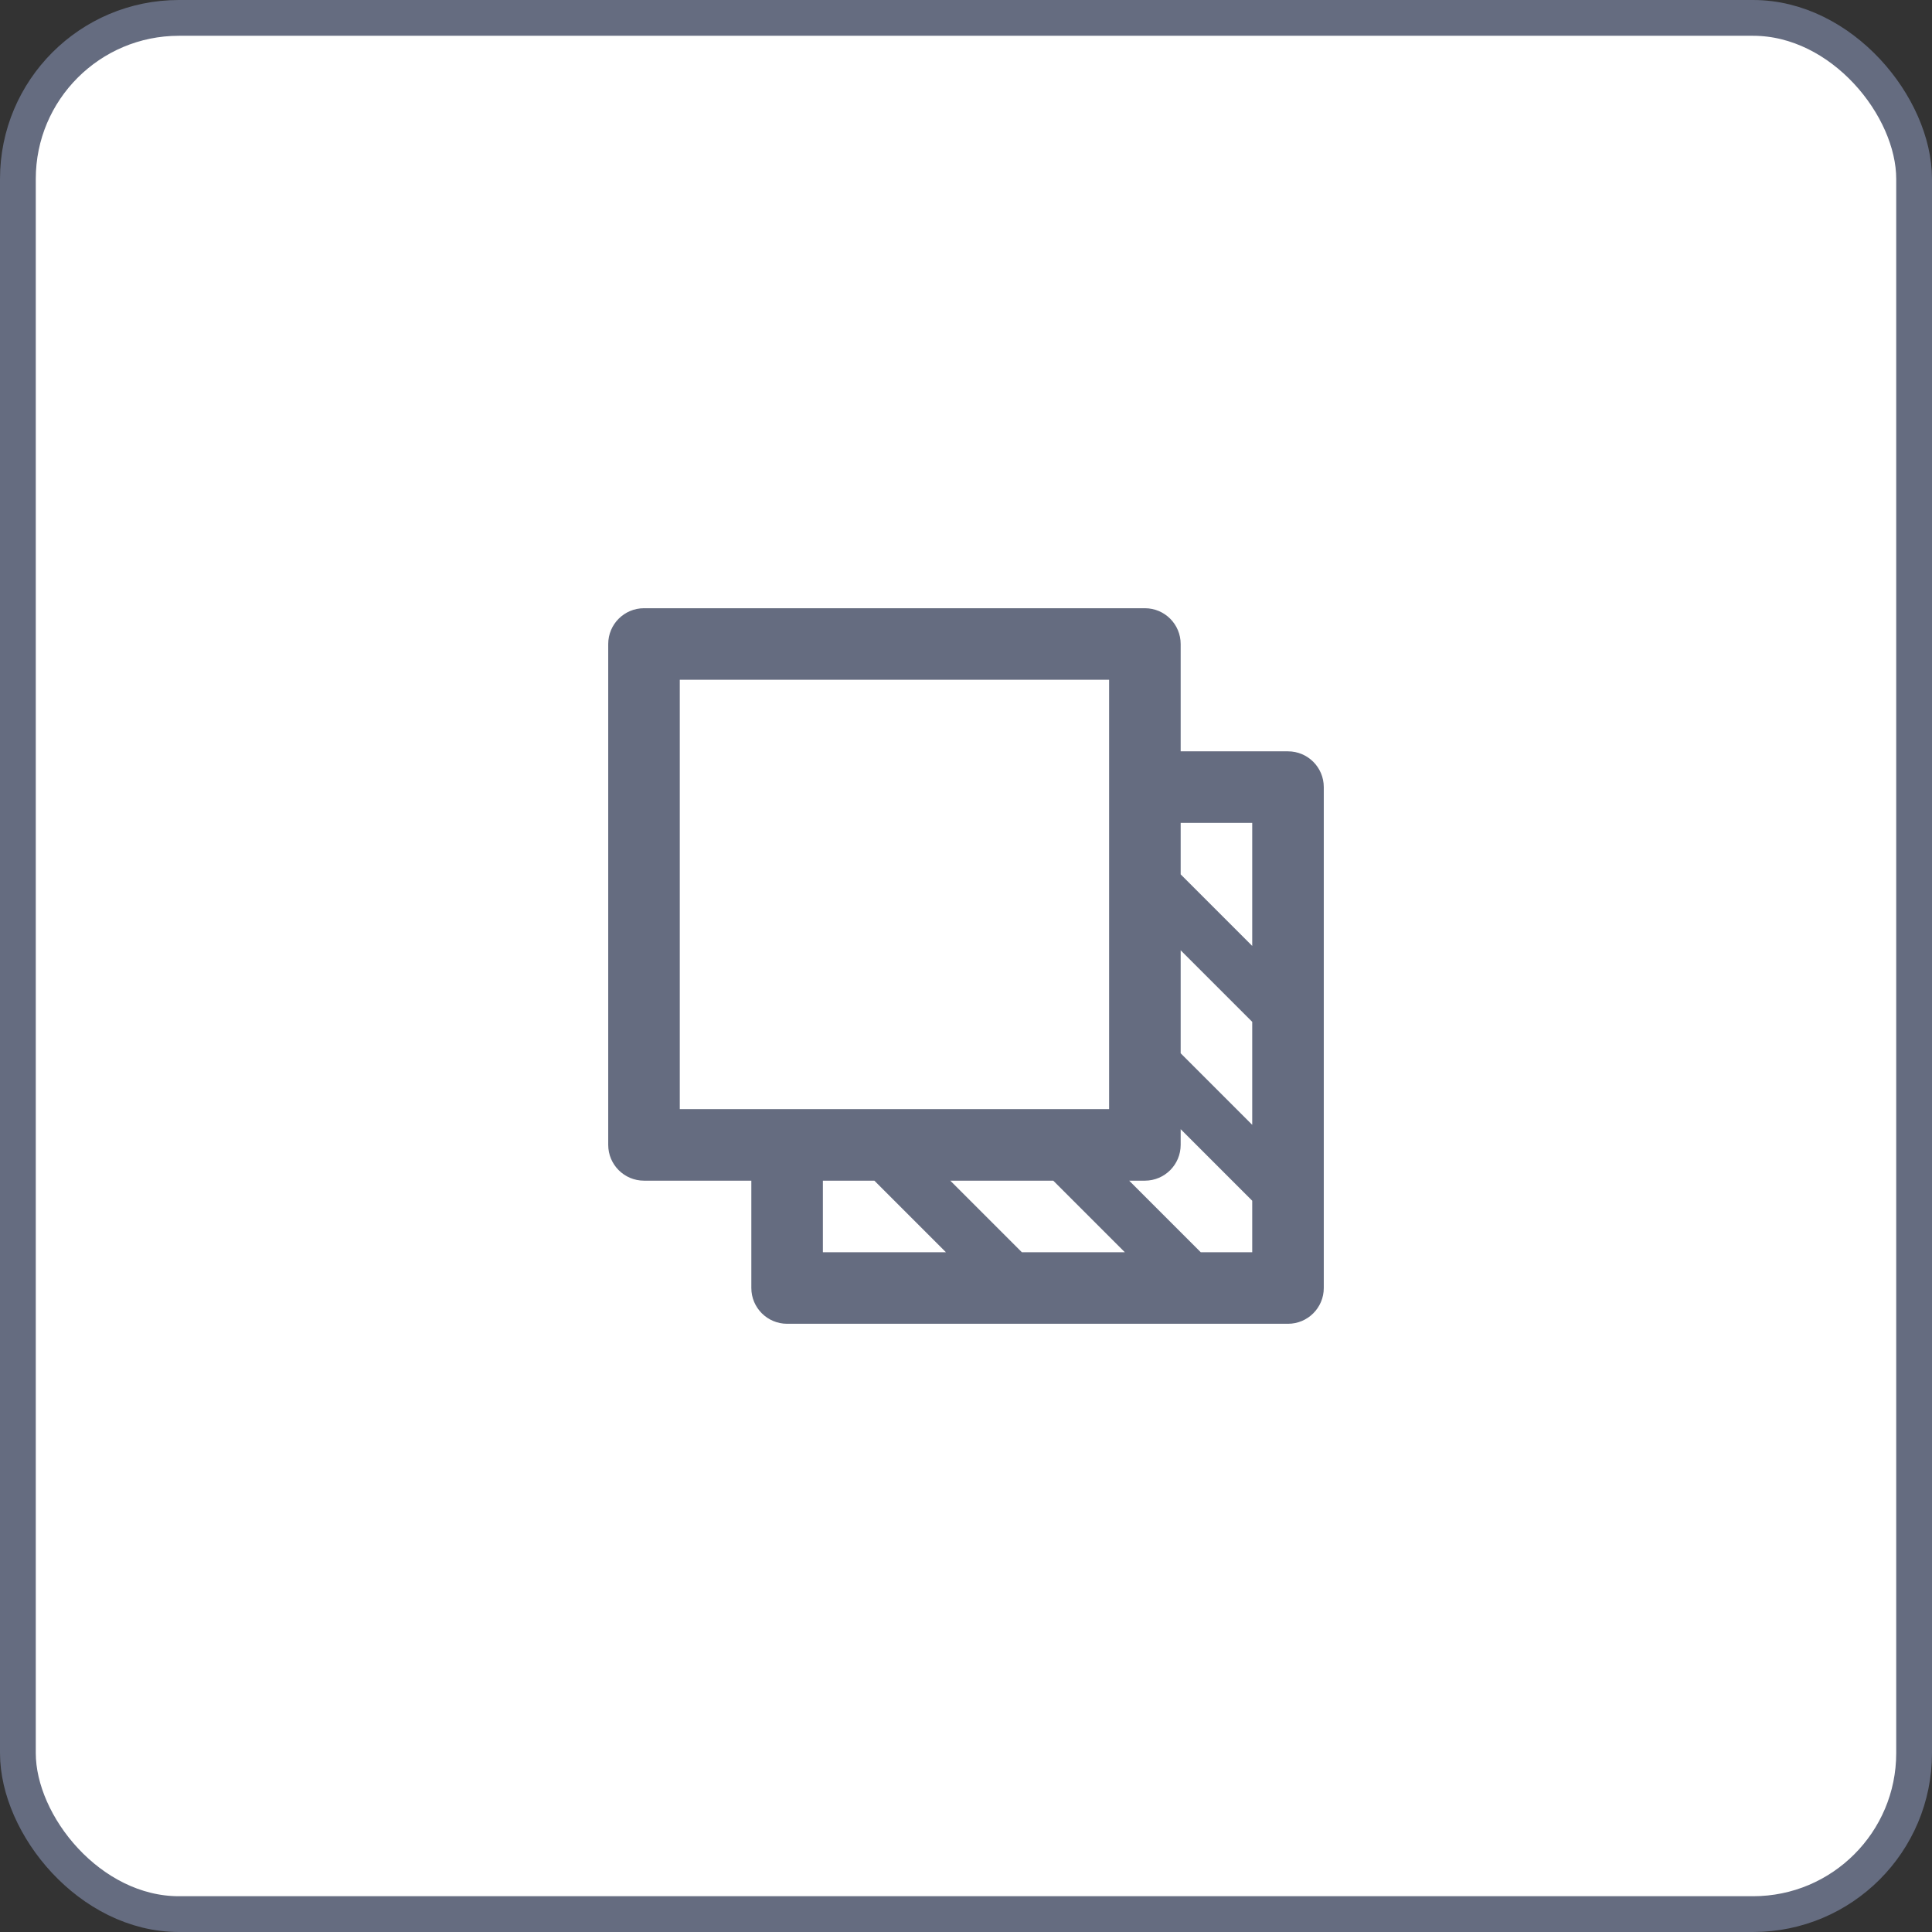
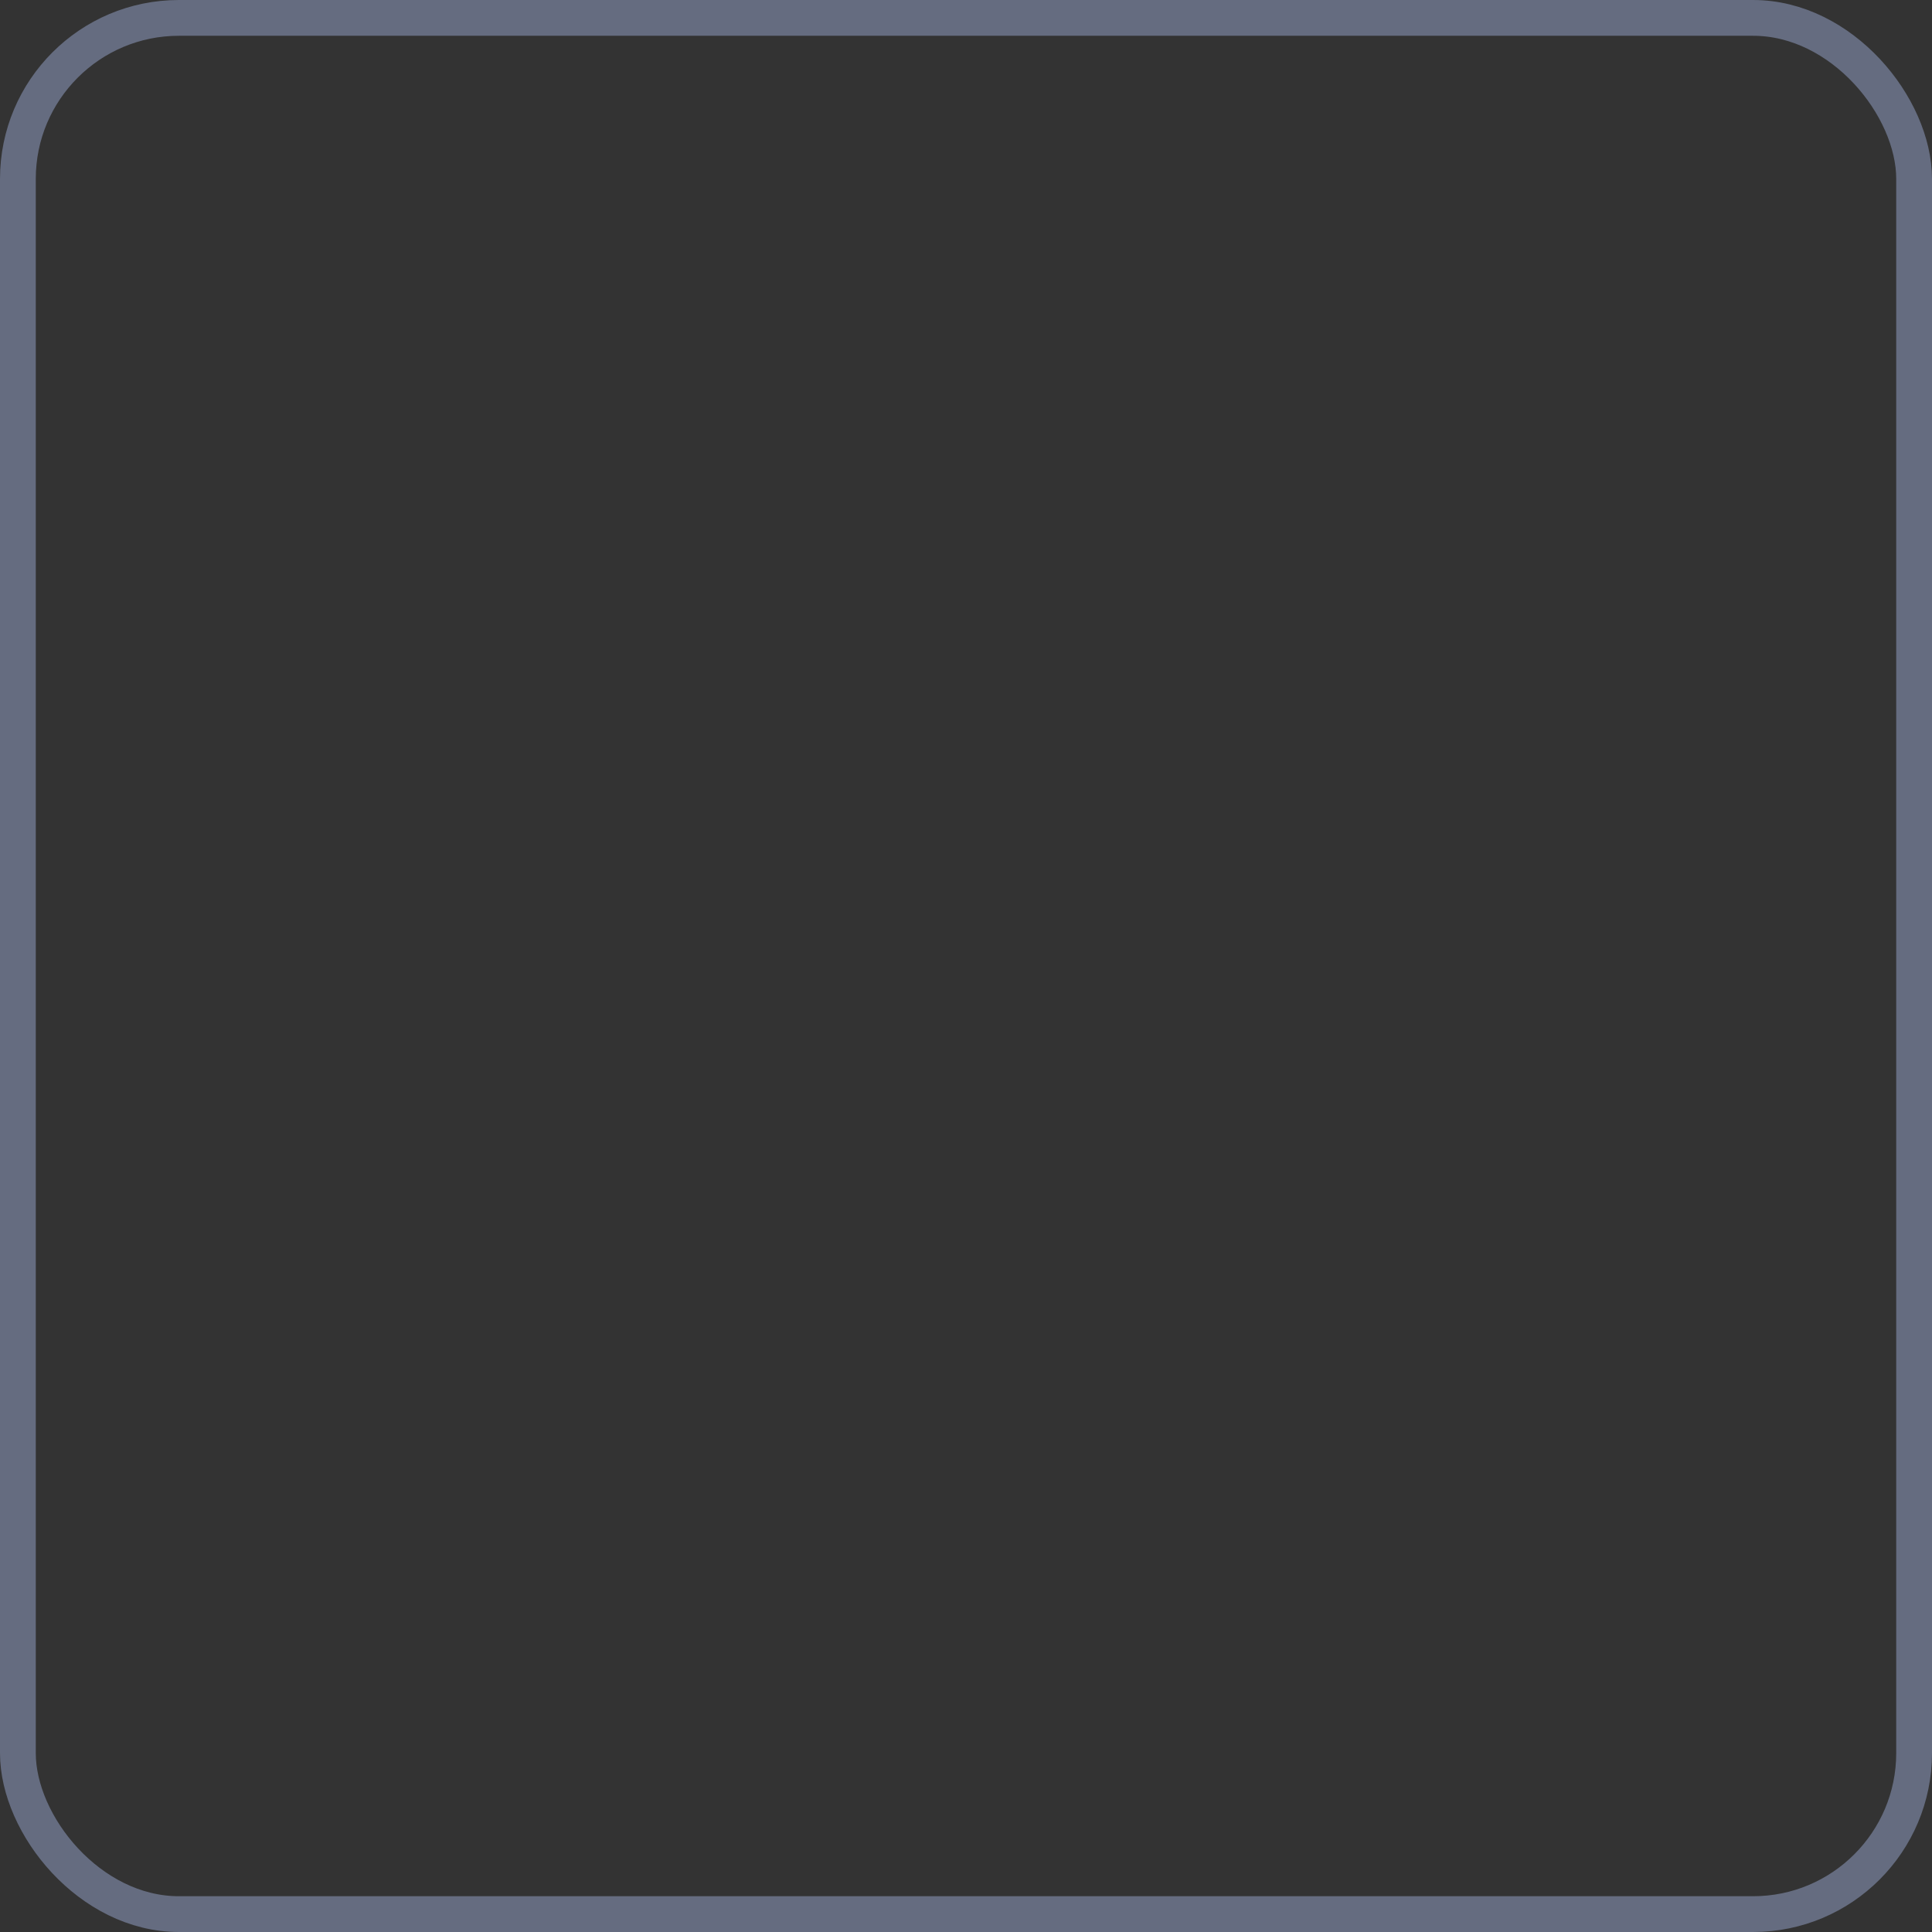
<svg xmlns="http://www.w3.org/2000/svg" width="54" height="54" viewBox="0 0 54 54" fill="none">
  <rect x="0" y="0" width="54" height="54" fill="#333333" stroke="none" />
-   <rect x="0.5" y="0.5" width="53" height="53" rx="4.5" fill="white" />
  <rect x="0.5" y="0.5" width="53" height="53" rx="4.5" stroke="#656C80" />
-   <path d="M18 17C17.448 17 17 17.448 17 18V32C17 32.552 17.448 33 18 33H21V36C21 36.552 21.448 37 22 37H36C36.552 37 37 36.552 37 36V22C37 21.448 36.552 21 36 21H33V18C33 17.448 32.552 17 32 17H18ZM33 26.561L35 28.561V31.439L33 29.439V26.561ZM33 24.439V23H35V26.439L33 24.439ZM33 32V31.561L35 33.561V35H33.561L31.561 33H32C32.552 33 33 32.552 33 32ZM29.439 33L31.439 35H28.561L26.561 33H29.439ZM24.439 33L26.439 35H23V33H24.439ZM19 31V19H31V31H19Z" fill="#656C80" />
</svg>